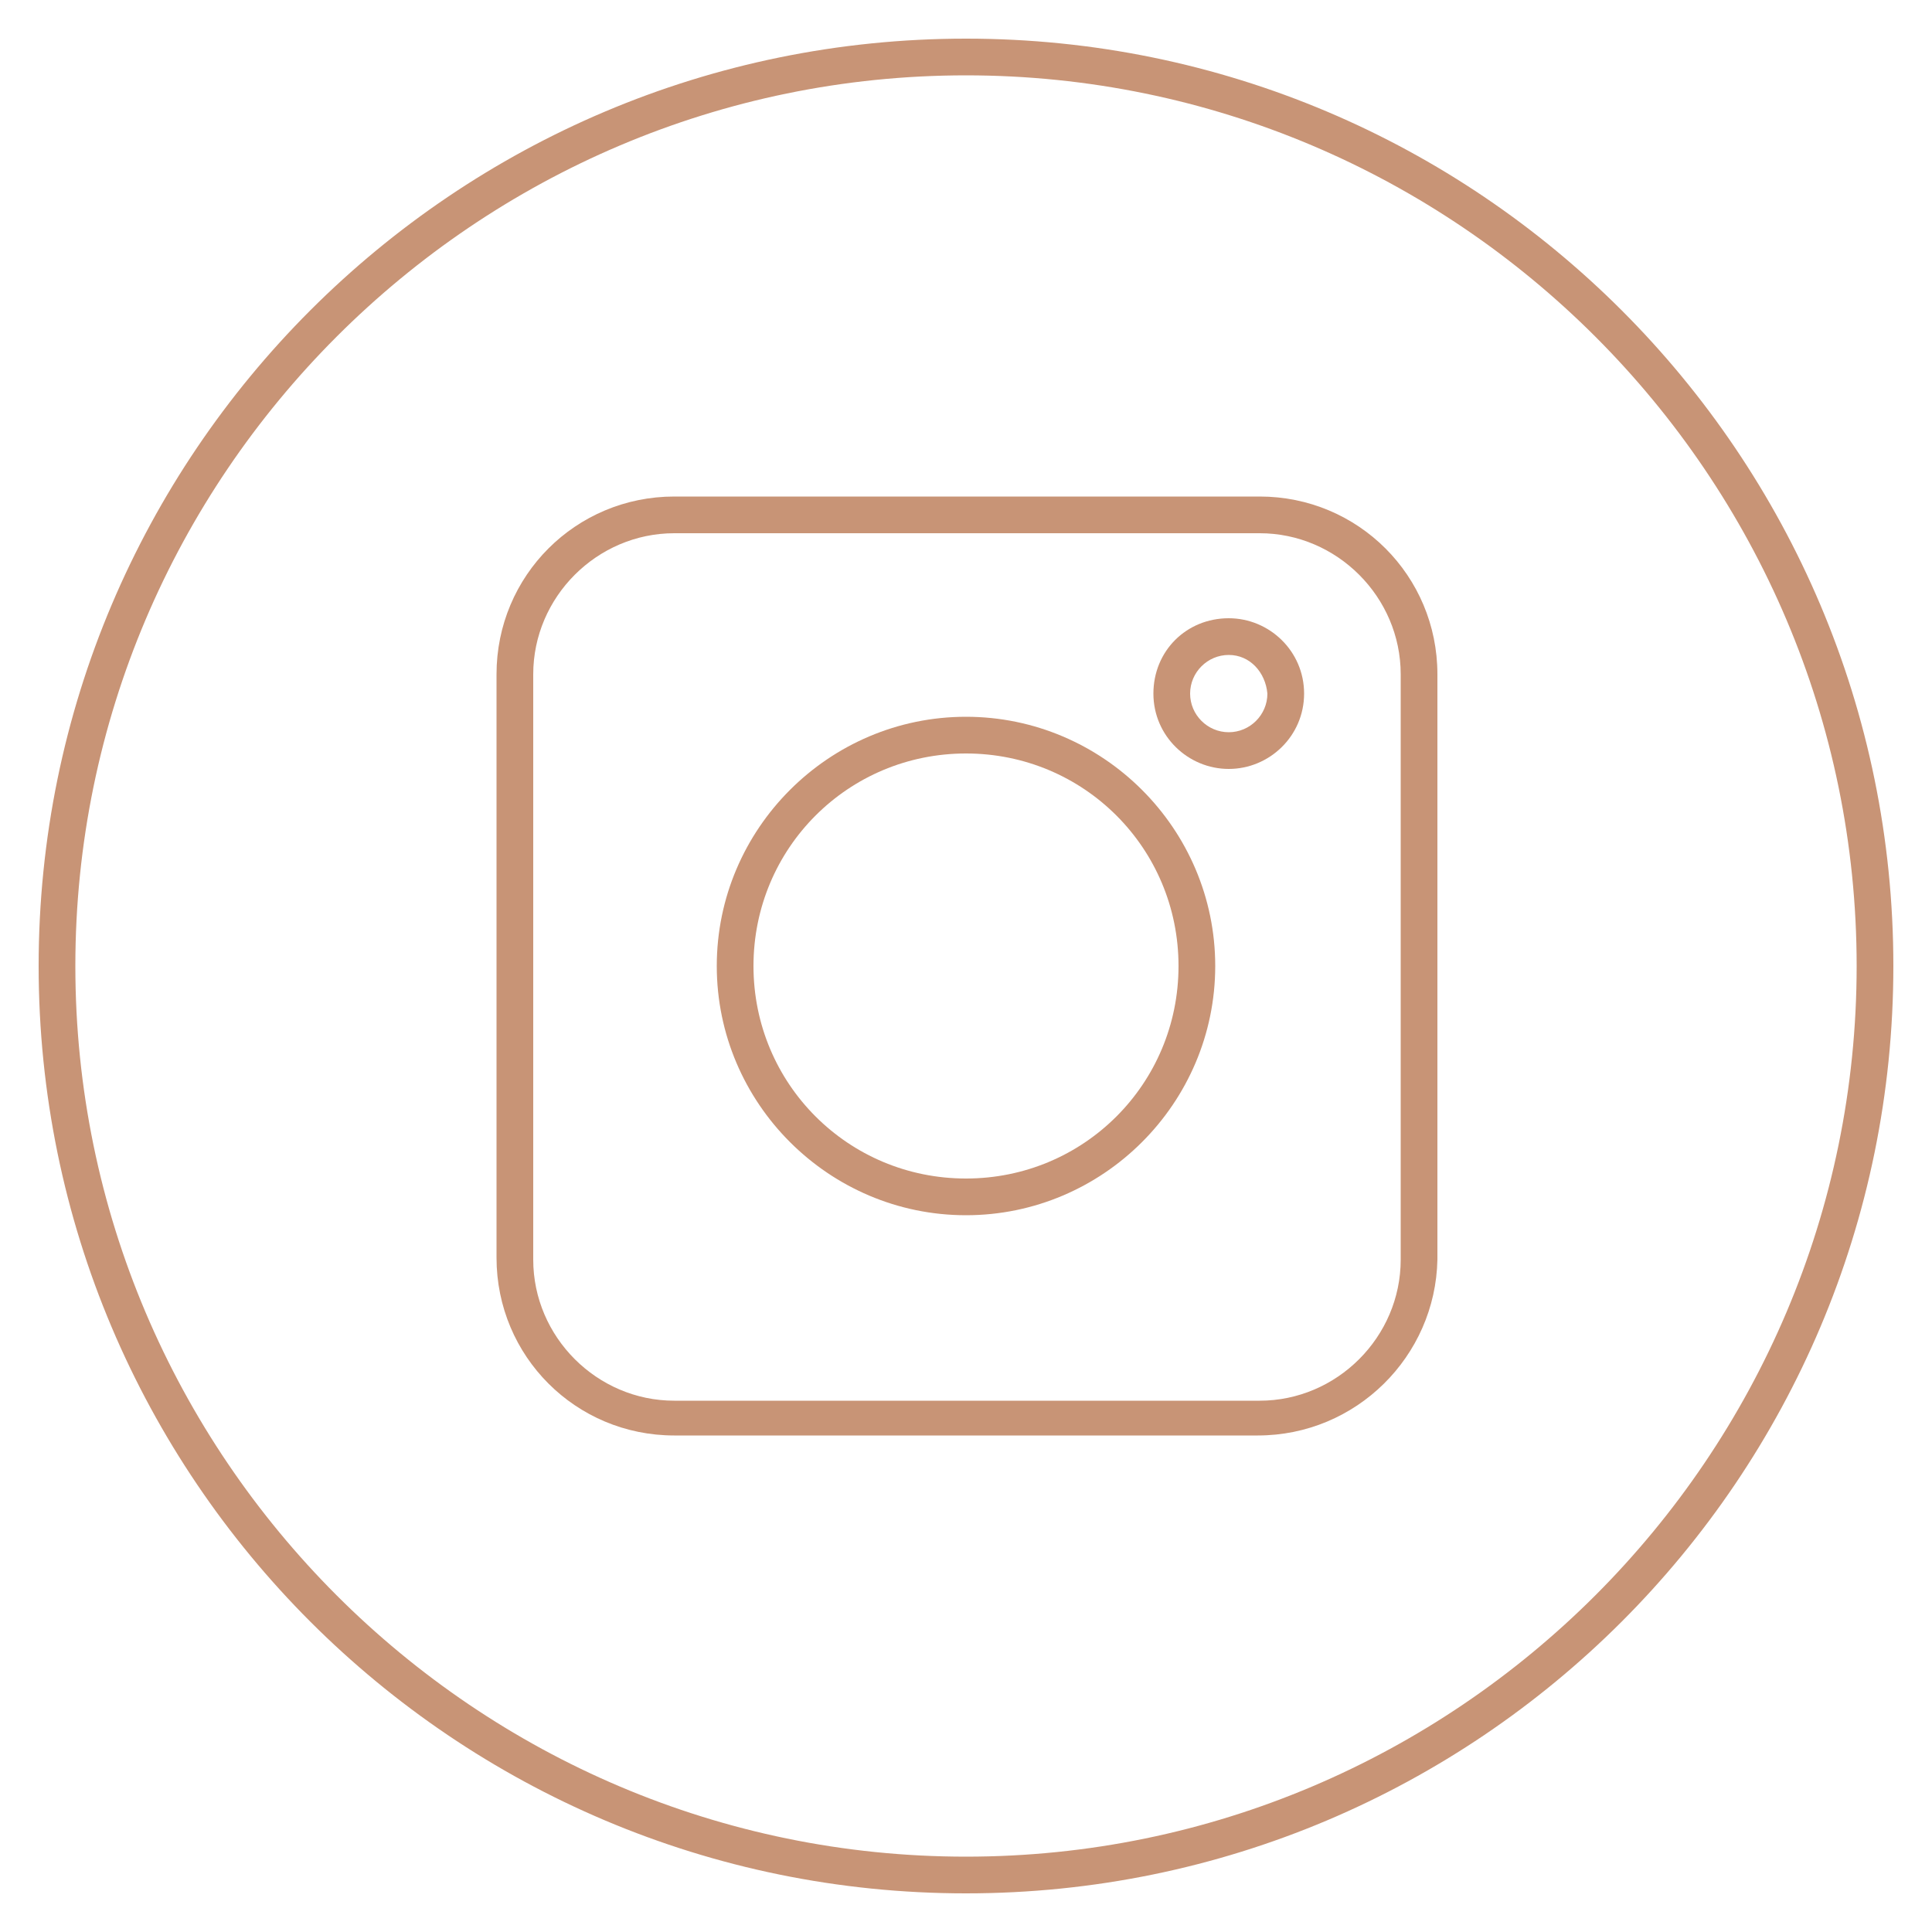
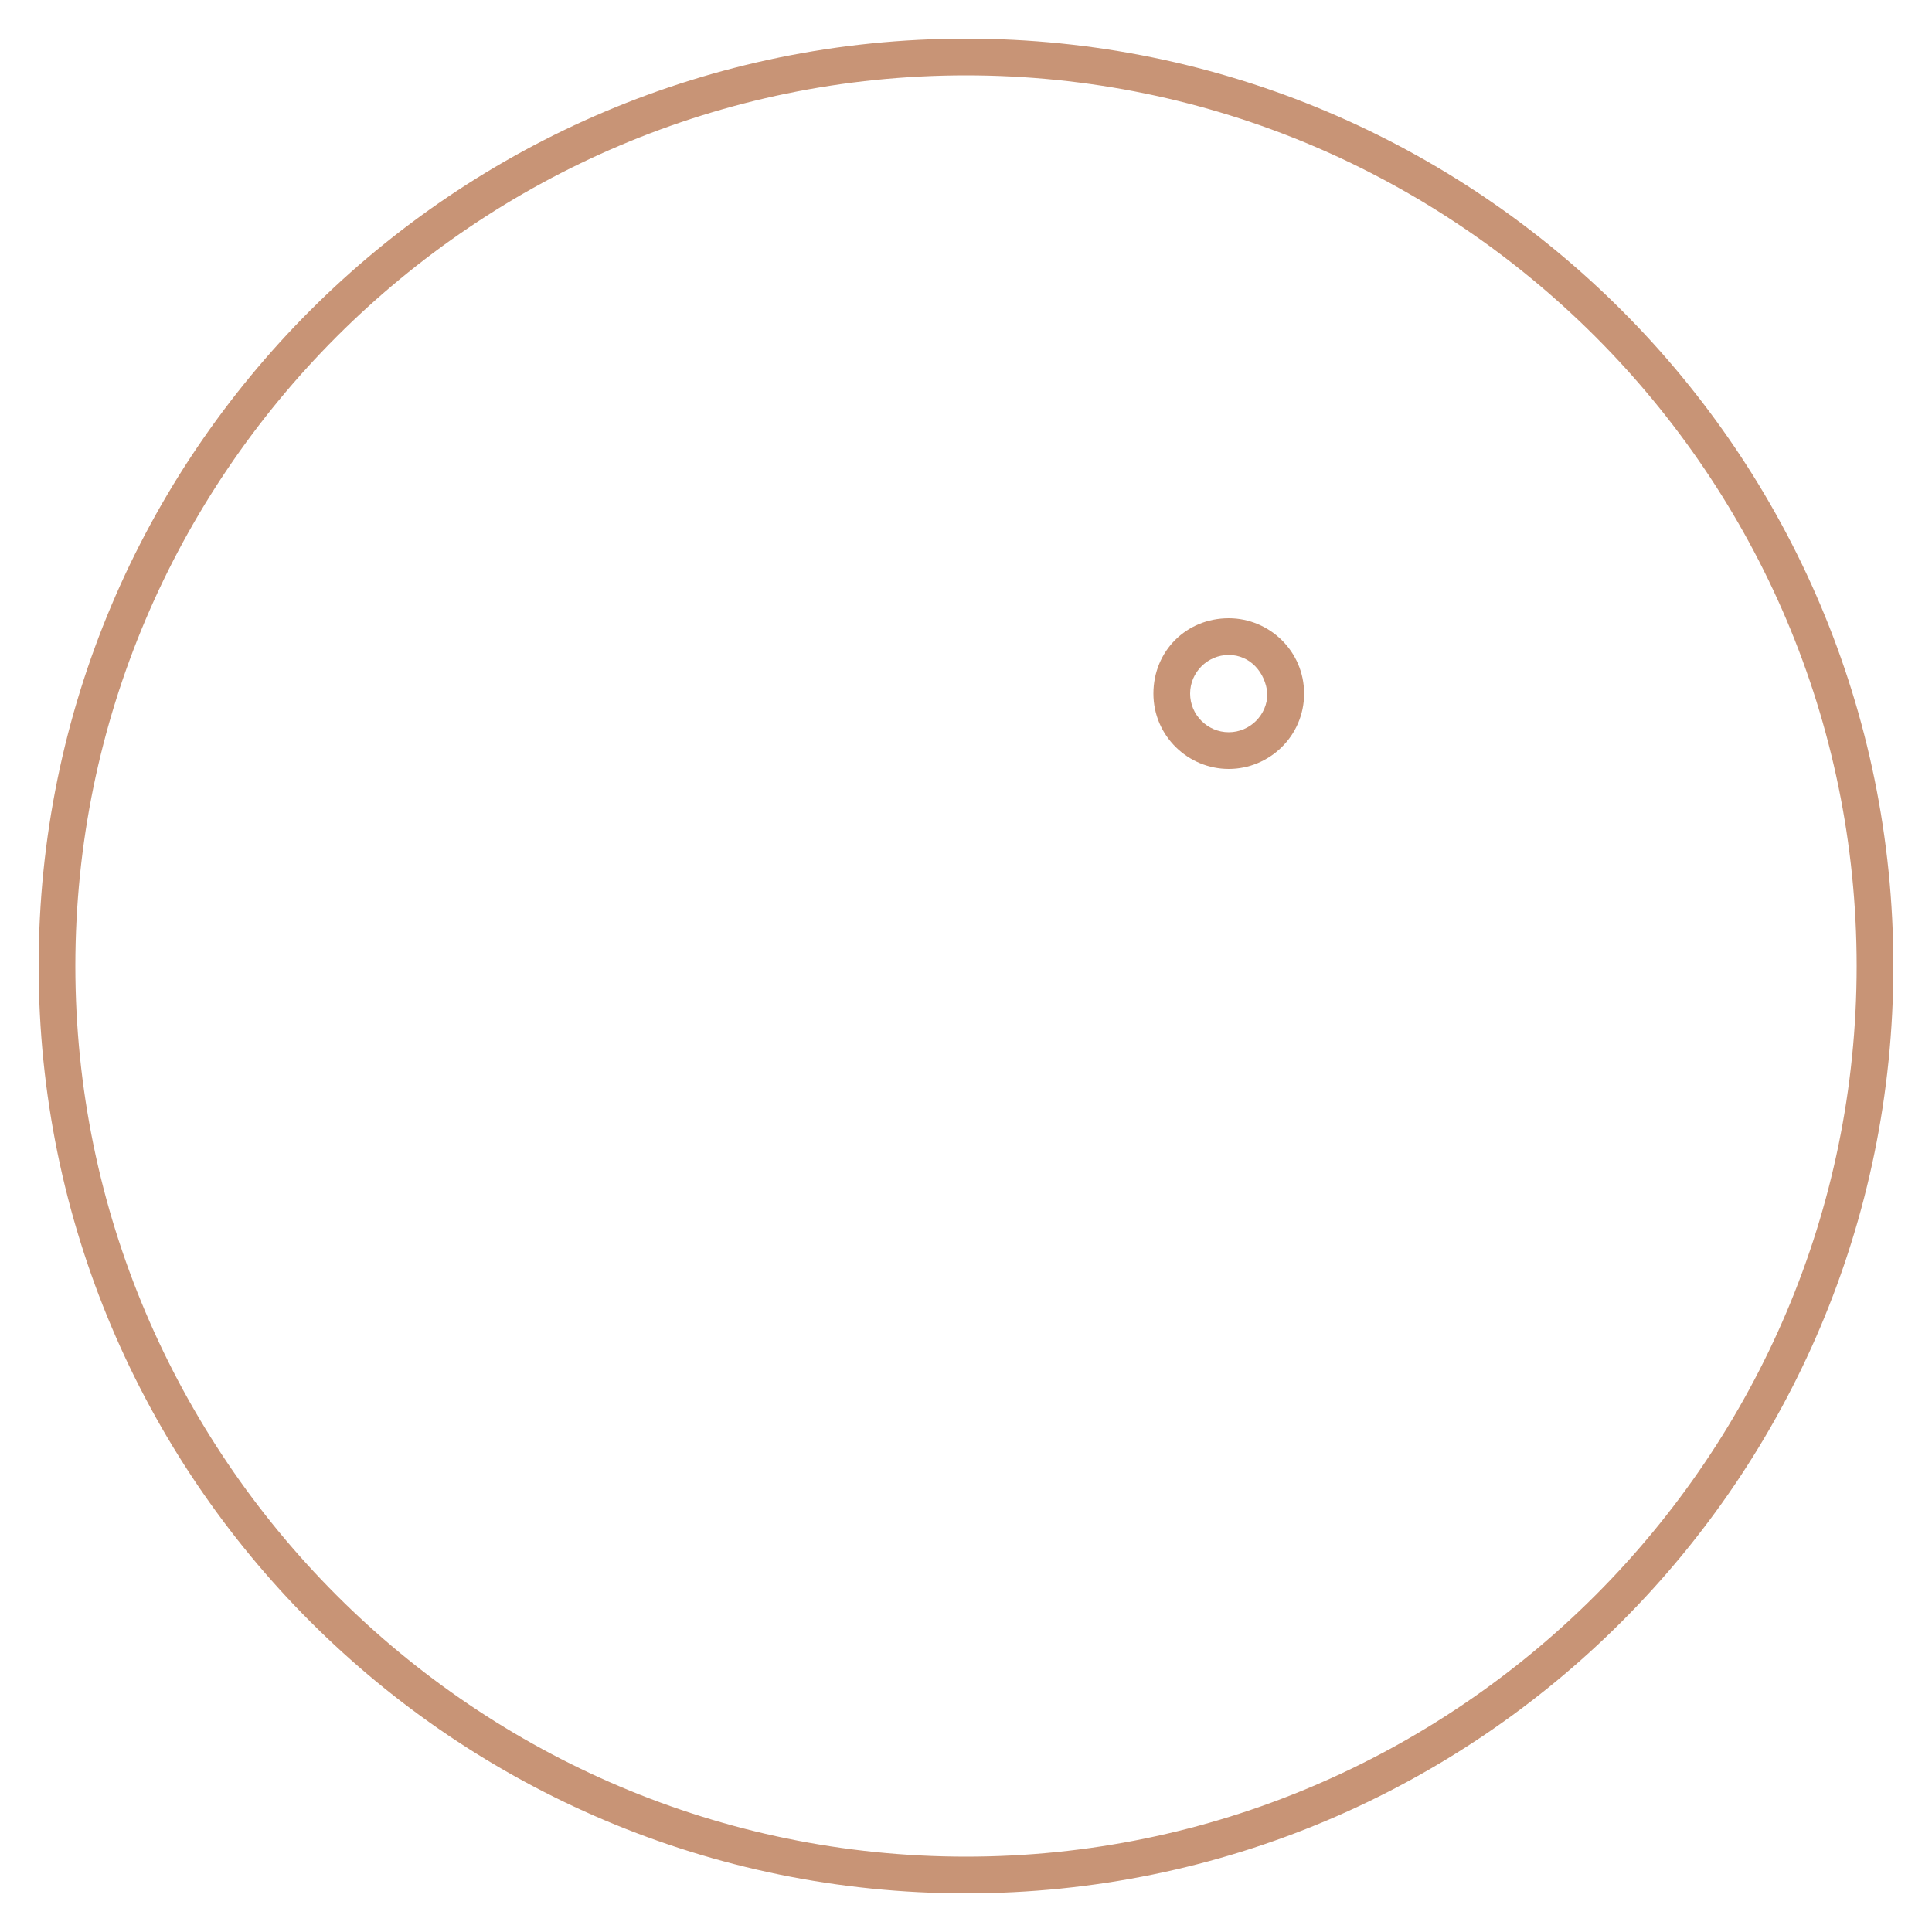
<svg xmlns="http://www.w3.org/2000/svg" id="Слой_2" x="0px" y="0px" viewBox="0 0 100 100" xml:space="preserve">
  <g>
-     <path fill="#C89476" d="M65.1,74.3H34.9c-5.1,0-9.2-4.1-9.2-9.2V34.9c0-5.1,4.1-9.2,9.2-9.2h30.3c5.1,0,9.2,4.1,9.2,9.2v30.3 C74.3,70.2,70.2,74.3,65.1,74.3z M34.9,27.6c-4,0-7.3,3.3-7.3,7.3v30.3c0,4,3.3,7.3,7.3,7.3h30.3c4,0,7.3-3.3,7.3-7.3V34.9 c0-4-3.3-7.3-7.3-7.3H34.9z" />
-   </g>
+     </g>
  <g>
-     <path fill="#C89476" d="M50,62.9c-7.1,0-12.9-5.8-12.9-12.9c0-7.1,5.8-12.9,12.9-12.9c7.1,0,12.9,5.8,12.9,12.9 C62.9,57.1,57.1,62.9,50,62.9z M50,39c-6.1,0-11,4.9-11,11c0,6.1,4.9,11,11,11c6.1,0,11-4.9,11-11C61,43.9,56.1,39,50,39z" />
-   </g>
+     </g>
  <g>
    <path fill="#C89476" d="M63.6,39.8c-2.1,0-3.9-1.7-3.9-3.9s1.7-3.9,3.9-3.9c2.1,0,3.9,1.7,3.9,3.9S65.7,39.8,63.6,39.8z M63.6,33.9 c-1.1,0-2,0.9-2,2c0,1.1,0.9,2,2,2s2-0.9,2-2C65.5,34.8,64.7,33.9,63.6,33.9z" />
  </g>
  <g>
    <path fill="#C89476" d="M50,98C23.5,98,2,76.5,2,50C2,23.5,23.5,2,50,2c26.5,0,48,21.5,48,48C98,76.5,76.5,98,50,98z M50,3.9 C24.6,3.9,3.9,24.6,3.9,50S24.6,96.1,50,96.1S96.1,75.4,96.1,50S75.4,3.9,50,3.9z" />
  </g>
</svg>